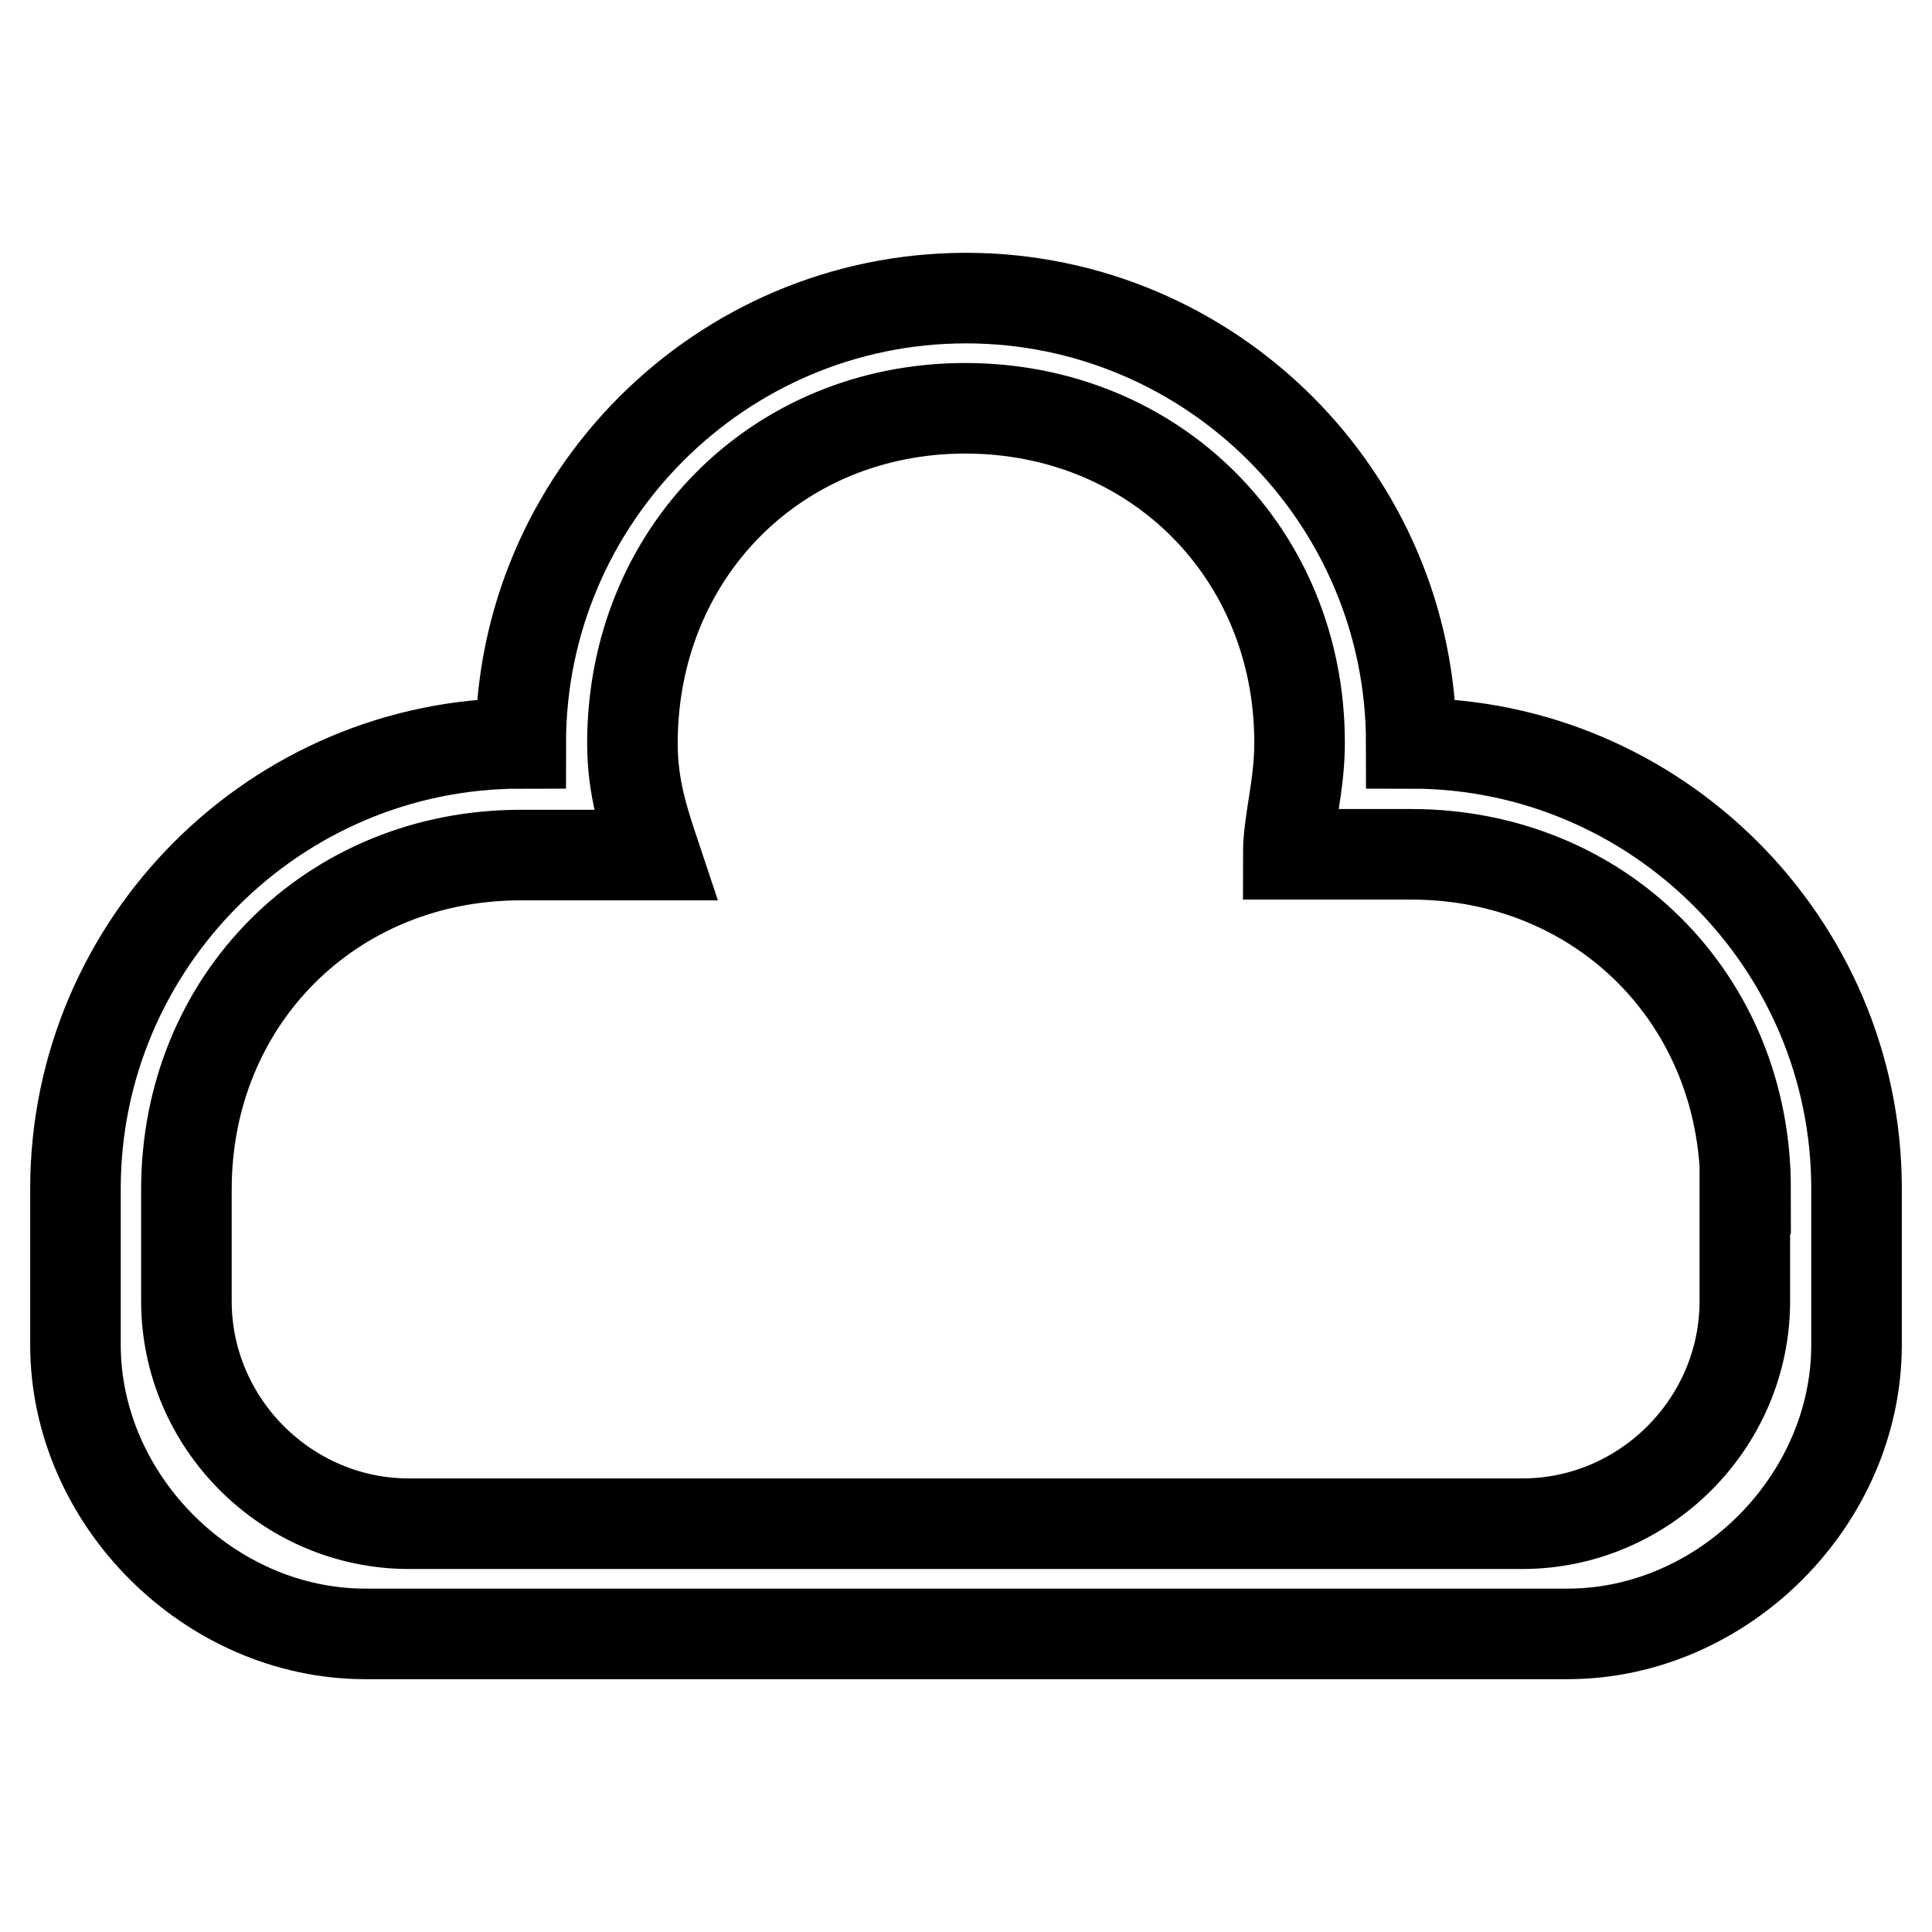
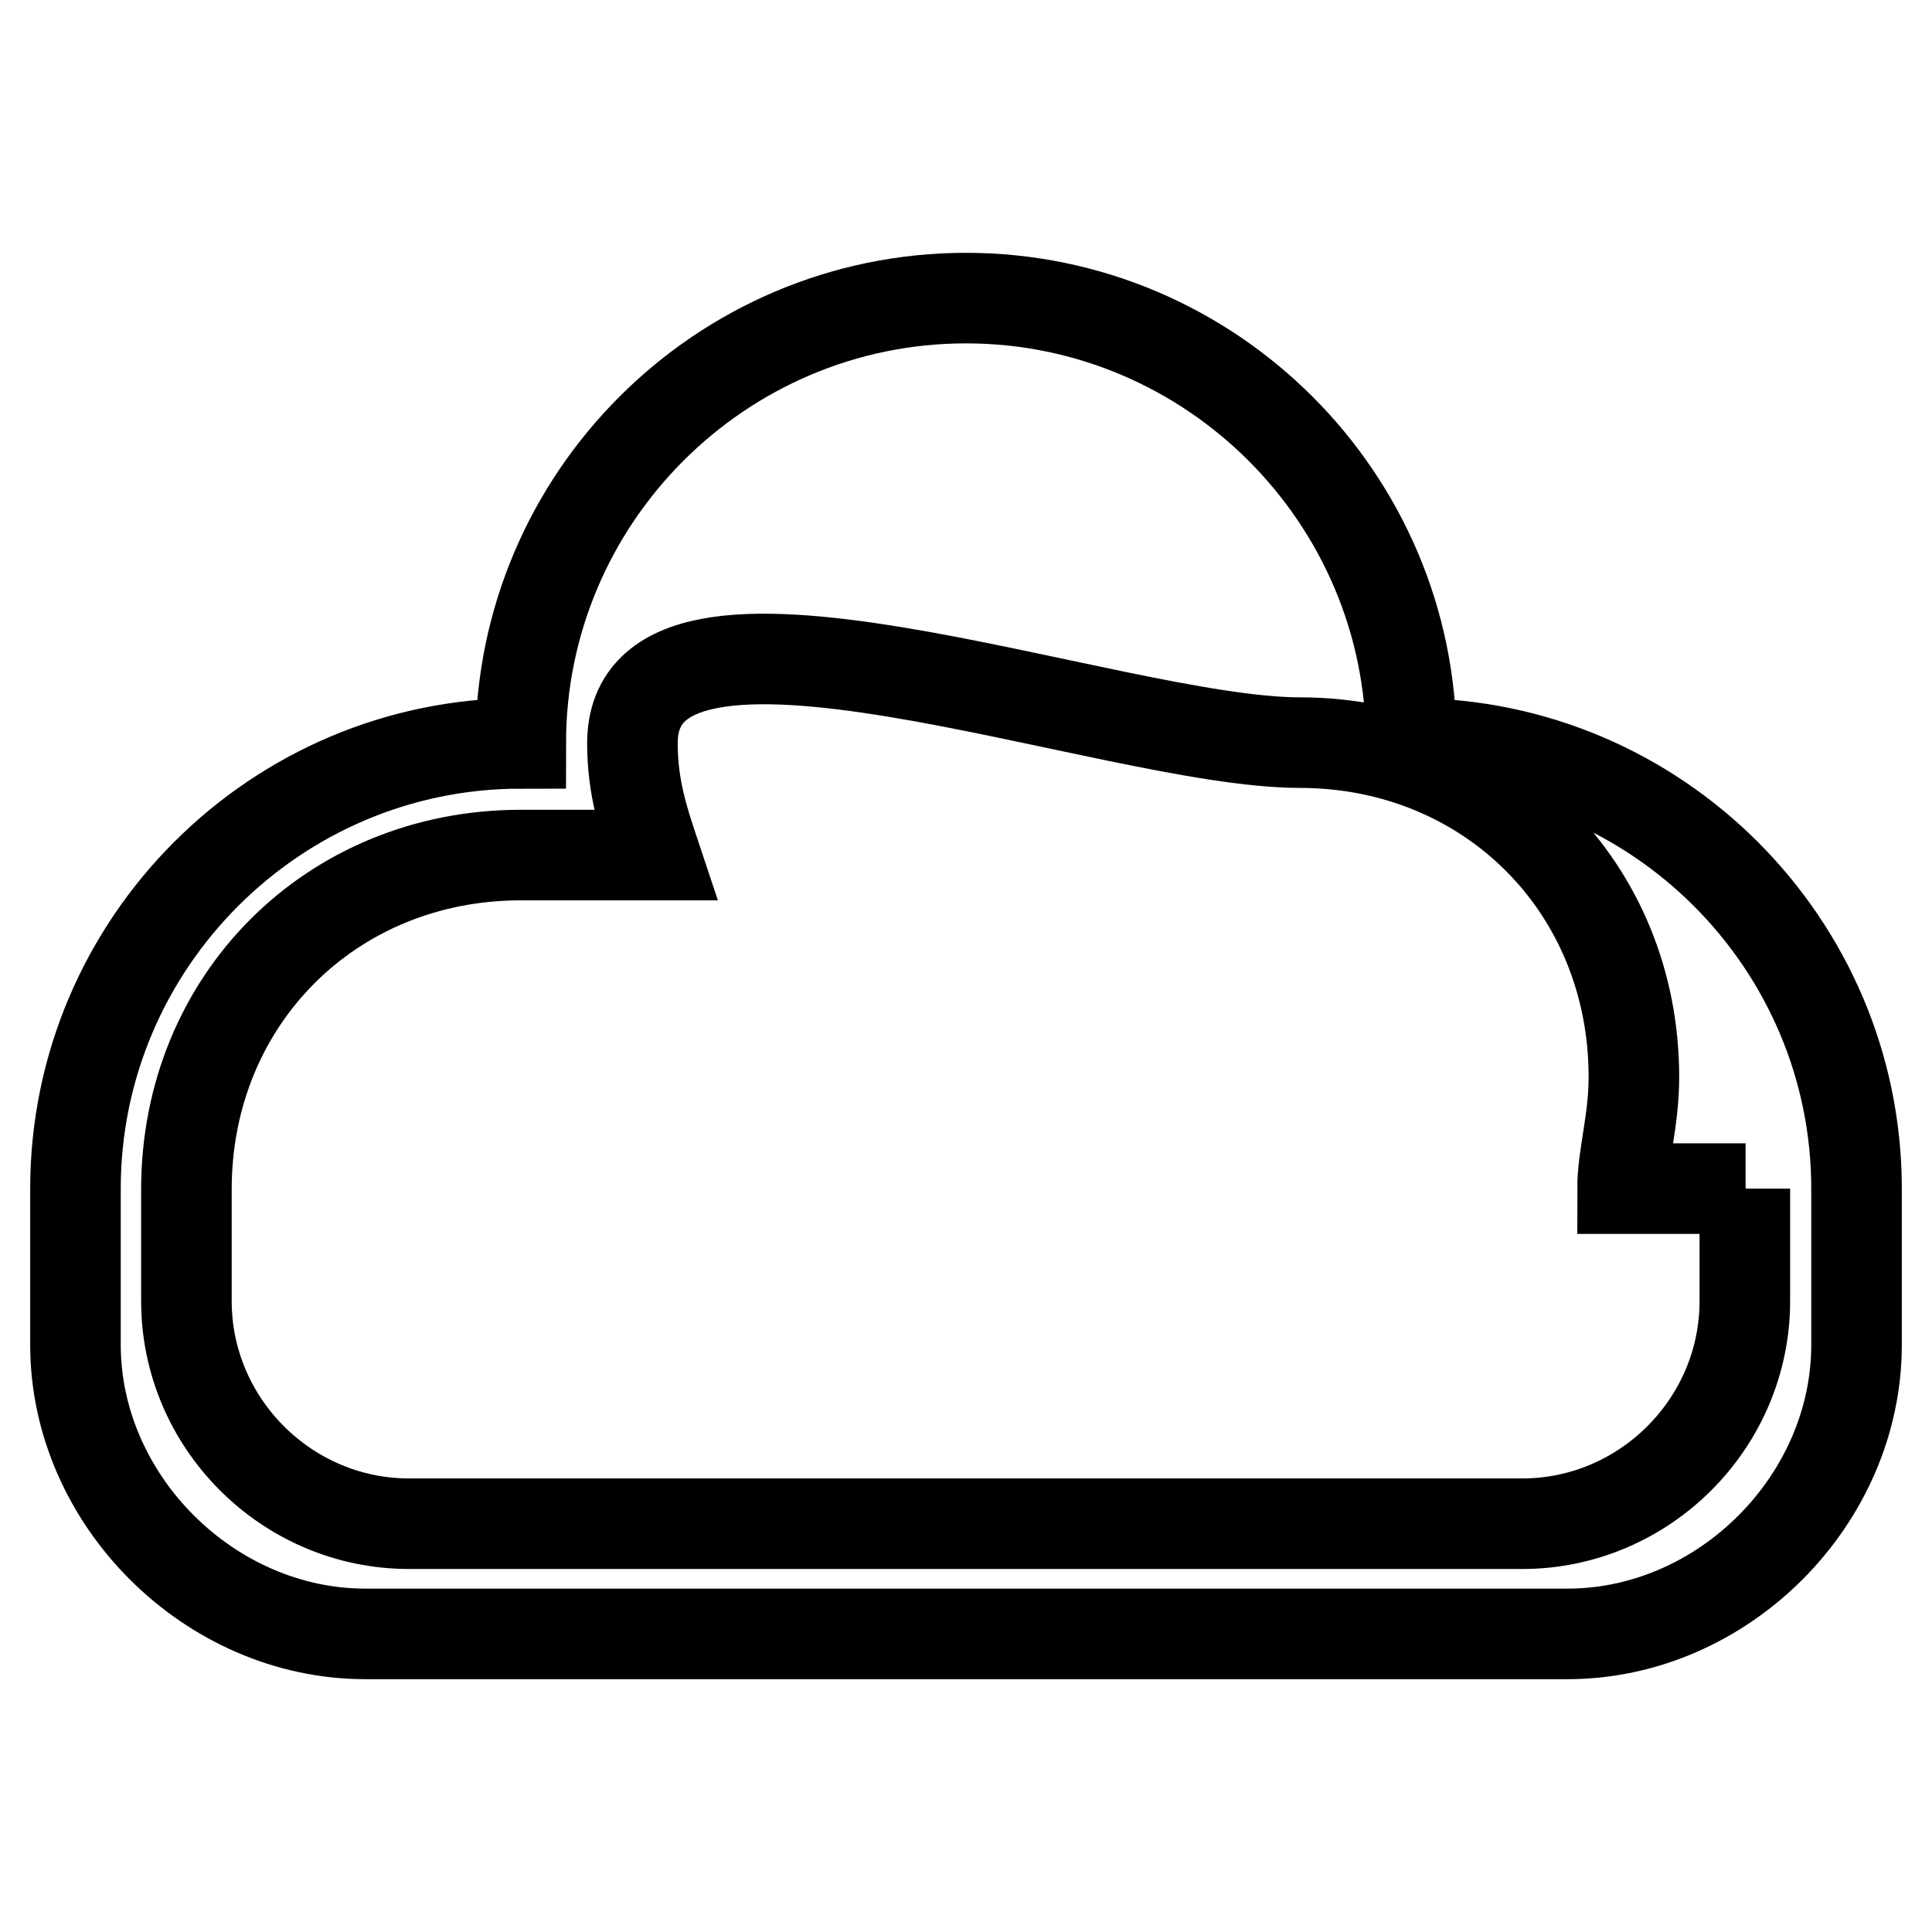
<svg xmlns="http://www.w3.org/2000/svg" version="1.1" x="0px" y="0px" viewBox="0 0 256 256" enable-background="new 0 0 256 256" xml:space="preserve">
  <g>
-     <path stroke-width="12" fill-opacity="0" stroke="#000000" d="M207.7,216.5H48.4c-20.6,0-38.4-17.7-38.4-38.3v-20.7c0-32.5,26.5-59,59-59c0-32.5,26.5-59,59-59 s59,26.5,59,59c32.5,0,59,26.5,59,59v20.7C246,198.8,228.3,216.5,207.7,216.5z M231.3,157.5c0-25.1-19.2-44.3-44.3-44.3h-1.5h-14.8 c0-4.4,1.5-8.9,1.5-14.8c0-25.1-19.2-44.3-44.3-44.3S83.8,73.4,83.8,98.5c0,5.9,1.5,10.3,3,14.8H72h-3c-25.1,0-44.3,19.2-44.3,44.3 v14.8c0,16.2,13.3,29.5,29.5,29.5h147.5c16.2,0,29.5-13.3,29.5-29.5V157.5z" />
+     <path stroke-width="12" fill-opacity="0" stroke="#000000" d="M207.7,216.5H48.4c-20.6,0-38.4-17.7-38.4-38.3v-20.7c0-32.5,26.5-59,59-59c0-32.5,26.5-59,59-59 s59,26.5,59,59c32.5,0,59,26.5,59,59v20.7C246,198.8,228.3,216.5,207.7,216.5z M231.3,157.5h-1.5h-14.8 c0-4.4,1.5-8.9,1.5-14.8c0-25.1-19.2-44.3-44.3-44.3S83.8,73.4,83.8,98.5c0,5.9,1.5,10.3,3,14.8H72h-3c-25.1,0-44.3,19.2-44.3,44.3 v14.8c0,16.2,13.3,29.5,29.5,29.5h147.5c16.2,0,29.5-13.3,29.5-29.5V157.5z" />
  </g>
</svg>